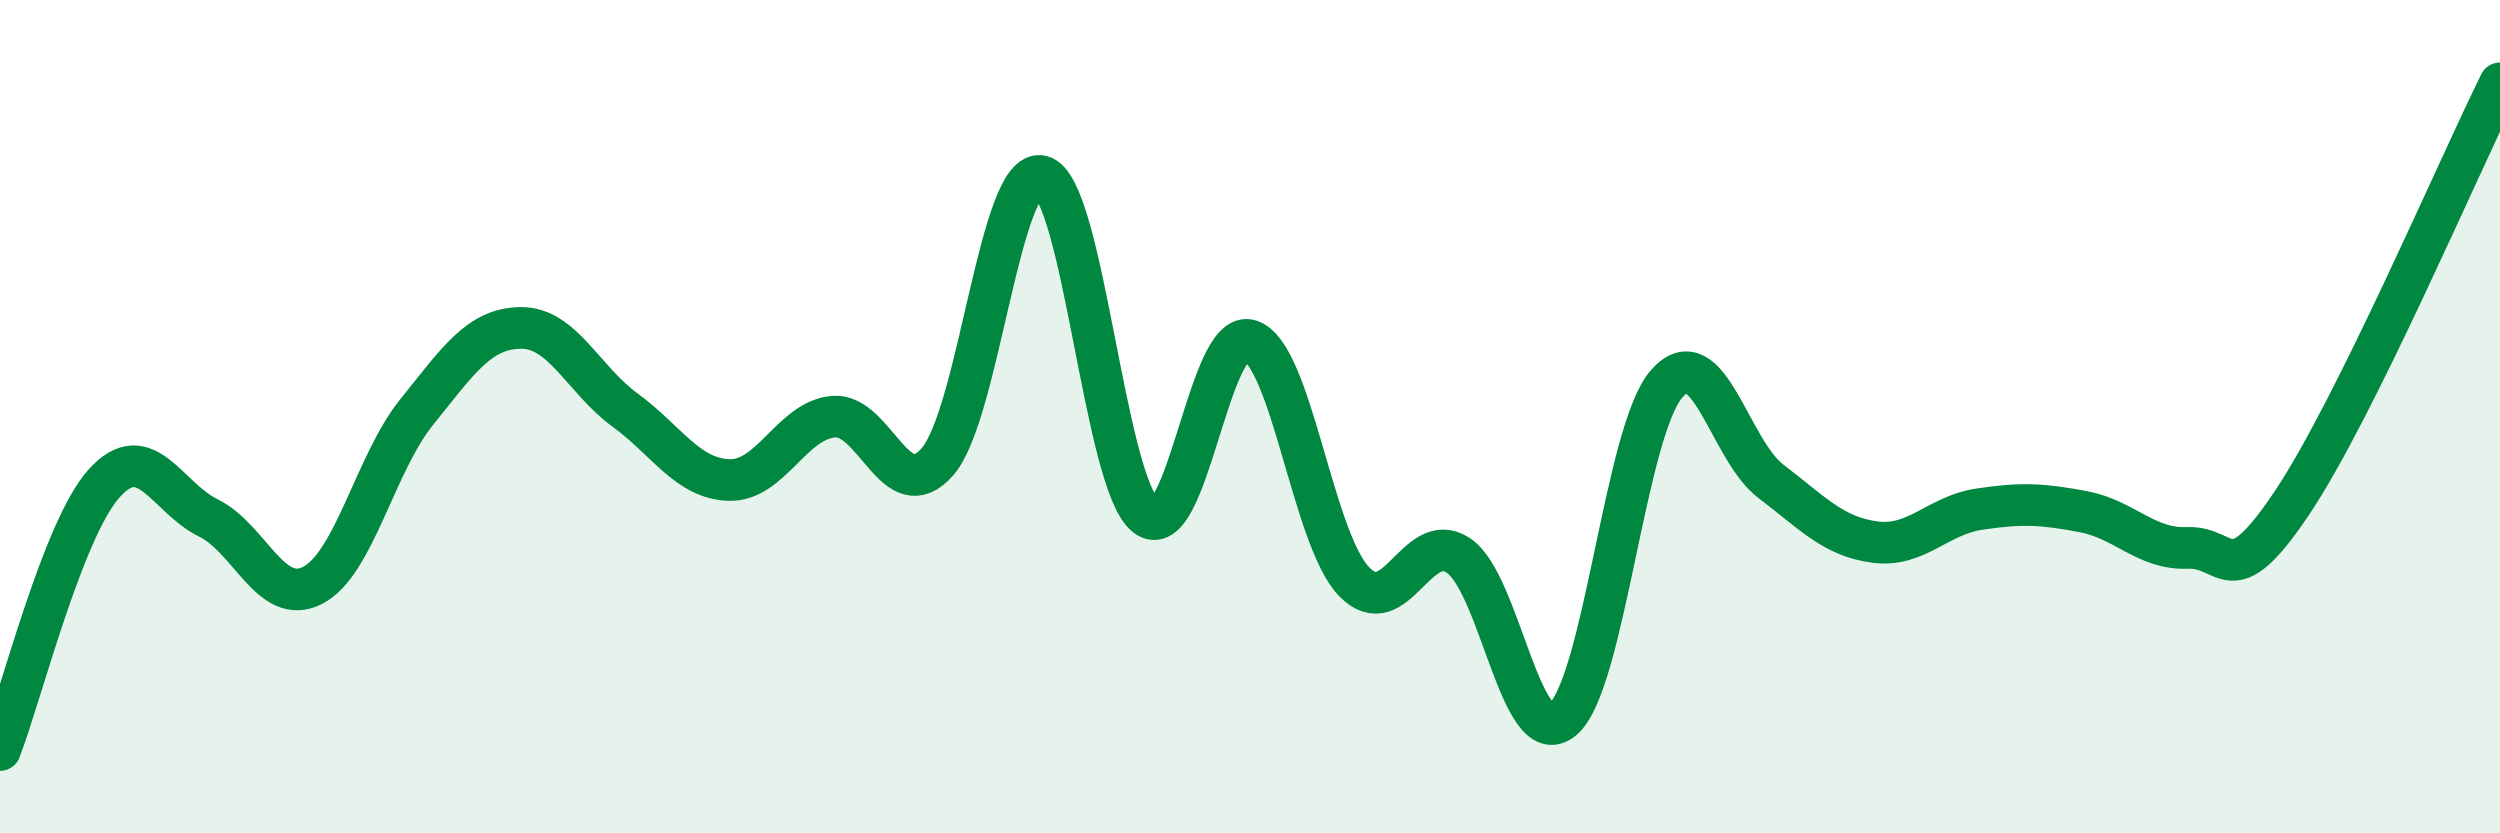
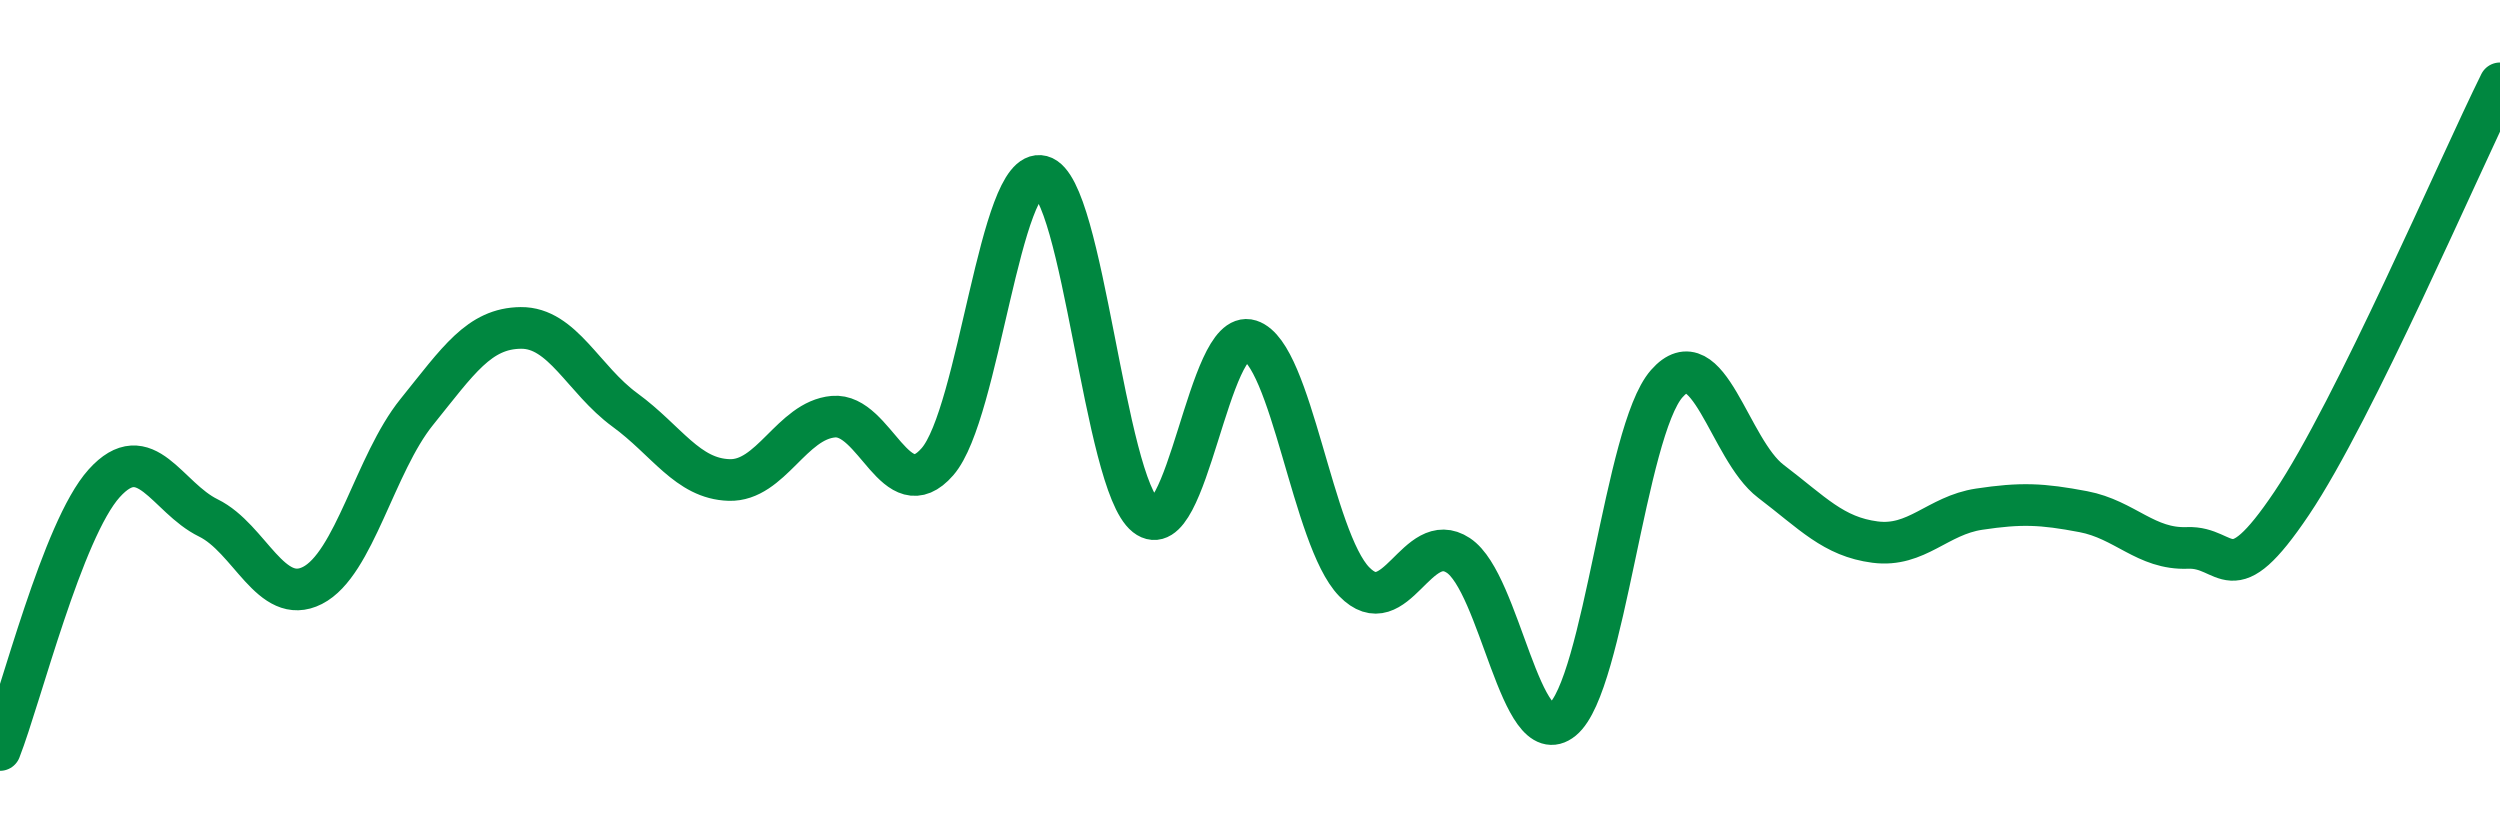
<svg xmlns="http://www.w3.org/2000/svg" width="60" height="20" viewBox="0 0 60 20">
-   <path d="M 0,18 C 0.5,16.72 1.5,12.71 2.5,11.6 C 3.5,10.49 4,11.94 5,12.43 C 6,12.92 6.5,14.56 7.5,14.05 C 8.5,13.54 9,11.13 10,9.89 C 11,8.65 11.5,7.88 12.5,7.87 C 13.5,7.86 14,9.11 15,9.84 C 16,10.57 16.5,11.49 17.5,11.52 C 18.5,11.55 19,10.09 20,10 C 21,9.91 21.5,12.23 22.5,11.08 C 23.5,9.93 24,3.97 25,4.23 C 26,4.49 26.5,11.59 27.5,12.38 C 28.5,13.17 29,7.85 30,8.17 C 31,8.49 31.5,12.93 32.5,13.96 C 33.5,14.99 34,12.67 35,13.33 C 36,13.99 36.5,18.09 37.5,17.27 C 38.5,16.45 39,10.35 40,9.21 C 41,8.07 41.5,10.79 42.5,11.55 C 43.5,12.31 44,12.88 45,13.01 C 46,13.14 46.5,12.37 47.5,12.22 C 48.5,12.07 49,12.09 50,12.28 C 51,12.47 51.5,13.19 52.5,13.15 C 53.5,13.11 53.5,14.31 55,12.08 C 56.5,9.85 59,4.02 60,2L60 20L0 20Z" fill="#008740" opacity="0.1" stroke-linecap="round" stroke-linejoin="round" />
  <path d="M 0,18 C 0.5,16.72 1.5,12.71 2.5,11.6 C 3.5,10.49 4,11.94 5,12.43 C 6,12.92 6.5,14.56 7.5,14.05 C 8.5,13.54 9,11.13 10,9.89 C 11,8.65 11.5,7.88 12.5,7.87 C 13.5,7.86 14,9.11 15,9.84 C 16,10.57 16.5,11.49 17.5,11.52 C 18.5,11.55 19,10.09 20,10 C 21,9.91 21.5,12.23 22.5,11.08 C 23.5,9.93 24,3.97 25,4.23 C 26,4.49 26.5,11.59 27.5,12.38 C 28.5,13.17 29,7.85 30,8.17 C 31,8.49 31.5,12.93 32.5,13.96 C 33.5,14.99 34,12.67 35,13.33 C 36,13.99 36.5,18.09 37.5,17.27 C 38.5,16.45 39,10.35 40,9.21 C 41,8.07 41.5,10.79 42.5,11.55 C 43.5,12.31 44,12.88 45,13.01 C 46,13.14 46.5,12.37 47.5,12.22 C 48.5,12.07 49,12.09 50,12.28 C 51,12.47 51.5,13.19 52.5,13.15 C 53.5,13.11 53.5,14.31 55,12.08 C 56.5,9.85 59,4.02 60,2" stroke="#008740" stroke-width="1" fill="none" stroke-linecap="round" stroke-linejoin="round" />
</svg>